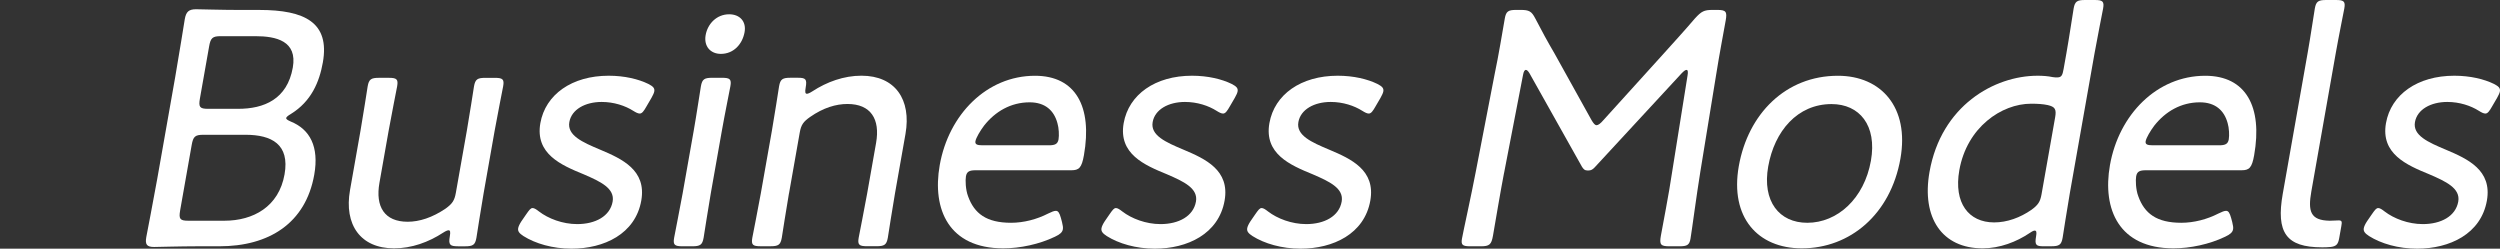
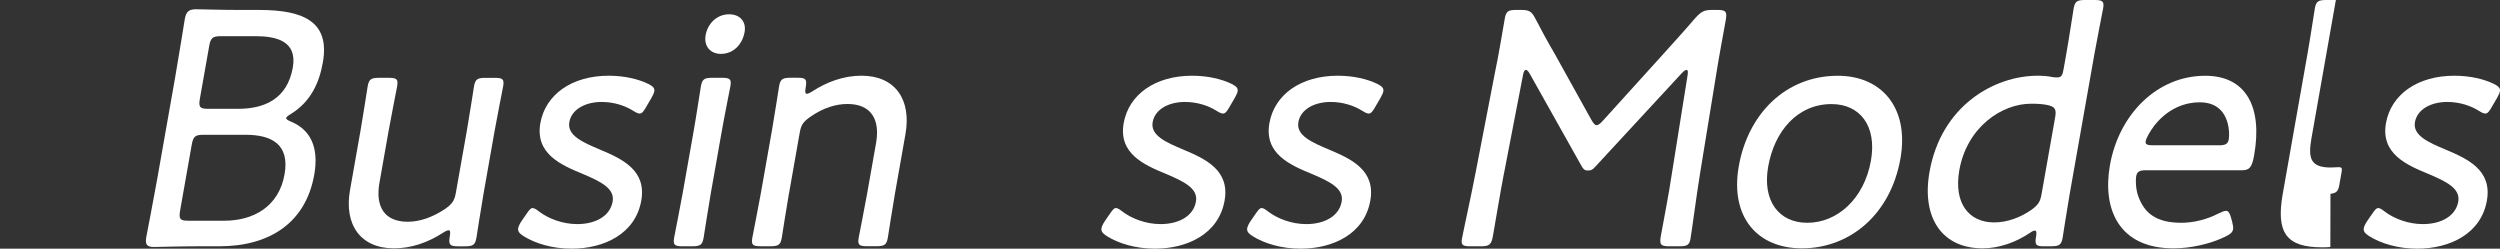
<svg xmlns="http://www.w3.org/2000/svg" id="_レイヤー_2" width="754" height="75" viewBox="0 0 754 75">
  <rect x="0" y="0" width="754" height="75" fill="#333333" stroke="none" />
  <defs>
    <style>.cls-1{fill:none;}.cls-2{fill:#fff;}</style>
  </defs>
  <g id="_写真">
    <path class="cls-2" d="M59.41,74.28c-4.69,0-12.22.21-12.92.21-2.2,0-2.77-.72-2.37-2.98.13-.72,2.23-11.52,3.29-17.49l5.43-30.76c1.07-6.07,2.76-16.77,2.89-17.49.4-2.26,1.23-2.98,3.42-2.98.7,0,8.15.21,12.85.21h6.19c13.79,0,21.31,3.81,19.18,15.84-1.04,5.86-3.47,11.73-9.64,15.53-.89.51-1.36.93-1.42,1.23-.05.31.39.62,1.32,1.03,5.87,2.37,8.64,7.61,7.15,16.05-2.6,14.71-13.71,21.6-28.59,21.6h-6.79ZM54.33,63.48c-.45,2.57-.05,3.09,2.45,3.09h10.89c8.69,0,16.43-4.22,18.15-13.99,1.6-9.05-3.88-11.93-11.78-11.93h-12.69c-2.5,0-3.09.51-3.54,3.09l-3.49,19.75ZM60.29,29.73c-.45,2.57-.04,3.09,2.45,3.09h9.09c7.79,0,14.79-2.88,16.48-12.45,1.42-8.02-5.02-9.46-11.31-9.46h-10.39c-2.5,0-3.09.51-3.54,3.09l-2.78,15.74Z" />
    <path class="cls-2" d="M138.13,74.28c-2.4,0-2.92-.41-2.47-2.98.24-1.34.13-1.85-.37-1.85-.3,0-.84.21-1.63.72-4.4,2.88-9.53,4.73-14.82,4.73-10.09,0-15.13-7.1-13.27-17.59l3.16-17.9c.82-4.63,1.93-12.04,2.16-13.37.38-2.16,1.05-2.57,3.45-2.57h2.9c2.4,0,2.92.41,2.54,2.57-.24,1.34-1.74,8.75-2.56,13.37l-2.78,15.74c-1.27,7.2,1.52,11.73,8.52,11.73,3.5,0,7.41-1.23,11.5-4.01,1.95-1.44,2.62-2.37,3.03-4.73l3.31-18.72c.82-4.63,1.93-12.04,2.16-13.37.38-2.16,1.05-2.57,3.45-2.57h2.8c2.4,0,2.93.41,2.54,2.57-.24,1.34-1.74,8.75-2.56,13.37l-3.34,18.93c-.82,4.63-1.93,12.04-2.16,13.37-.38,2.16-1.05,2.57-3.45,2.57h-2.1Z" />
    <path class="cls-2" d="M193.41,60.49c-1.78,10.08-11.25,14.51-21.04,14.51-5.69,0-10.92-1.54-14.51-3.81-1.25-.82-1.74-1.44-1.58-2.37.09-.51.42-1.23.96-2.06l1.34-1.95c1.07-1.54,1.46-2.06,2.06-2.06.5,0,1.13.41,1.92,1.03,2.81,2.16,7.12,3.81,11.52,3.81,5.49,0,9.91-2.37,10.69-6.79.71-4.01-3.72-6.07-8.74-8.23-6.8-2.78-14.69-6.17-13.06-15.43,1.53-8.64,9.52-14.3,20.61-14.3,4.8,0,9.01,1.03,11.95,2.47,1.37.72,1.98,1.23,1.8,2.26-.09.51-.4,1.13-.85,1.95l-1.44,2.47c-.87,1.54-1.4,2.26-2.1,2.26-.5,0-1.14-.31-1.95-.82-2.42-1.54-5.82-2.68-9.52-2.68-4.99,0-9.09,2.26-9.76,6.07-.71,4.01,3.92,6.07,9.32,8.33,6.6,2.78,13.99,6.17,12.38,15.33Z" />
    <path class="cls-2" d="M205.86,74.28c-2.4,0-2.92-.41-2.54-2.57.29-1.65,1.91-9.67,2.56-13.37l3.33-18.83c.84-4.73,1.93-12.04,2.18-13.48.38-2.16,1.05-2.57,3.45-2.57h2.9c2.4,0,2.93.41,2.54,2.57-.24,1.34-1.73,8.64-2.58,13.48l-3.33,18.83c-.75,4.22-1.91,11.93-2.16,13.37-.38,2.16-1.05,2.57-3.45,2.57h-2.9ZM224.57,9.67c-.64,3.6-3.26,6.58-7.16,6.58-3.1,0-5.19-2.26-4.59-5.66.6-3.4,3.31-6.28,7.1-6.28,3.2,0,5.21,2.16,4.65,5.35Z" />
    <path class="cls-2" d="M237.95,58.33c-.82,4.63-1.93,12.04-2.16,13.37-.38,2.16-1.05,2.57-3.45,2.57h-2.9c-2.4,0-2.92-.41-2.54-2.57.24-1.34,1.74-8.75,2.56-13.37l3.33-18.83c.84-4.73,1.95-12.14,2.18-13.48.38-2.16,1.05-2.57,3.45-2.57h2.2c2.4,0,2.82.41,2.37,2.98-.24,1.34-.13,1.85.37,1.85.3,0,.84-.21,1.63-.72,4.41-2.88,9.53-4.73,14.82-4.73,10.19,0,15.11,7.2,13.28,17.59l-3.16,17.9c-.82,4.63-1.93,12.04-2.16,13.37-.38,2.16-1.05,2.57-3.45,2.57h-2.8c-2.4,0-2.92-.41-2.54-2.57.24-1.34,1.74-8.75,2.56-13.37l2.69-15.23c1.27-7.2-1.62-11.73-8.62-11.73-3.5,0-7.29,1.13-11.28,3.91-2.05,1.44-2.72,2.37-3.13,4.73l-3.23,18.31Z" />
-     <path class="cls-2" d="M320.32,67.08c.23.93.33,1.54.24,2.06-.16.93-.87,1.54-2.4,2.26-4.7,2.26-10.51,3.5-15.6,3.5-16.38,0-21.5-11.73-19.14-25.1,2.69-15.23,14.15-26.95,28.74-26.95,12.29,0,17.33,9.36,14.75,23.97-.67,3.81-1.5,4.53-3.8,4.53h-28.87c-1.9,0-2.67.41-2.92,1.85-.2,1.13-.11,4.01.64,5.97,1.87,5.25,5.58,8.02,12.97,8.02,3.8,0,7.77-1.03,11.18-2.78,1.09-.51,1.74-.82,2.34-.82.7,0,1.09.62,1.52,2.16l.36,1.34ZM319.26,41.98c.2-1.13.1-3.4-.34-4.84-1.03-3.81-3.69-6.28-8.38-6.28-5.69,0-10.38,2.78-13.72,7-1.17,1.54-2.45,3.7-2.63,4.73-.16.93.48,1.23,2.08,1.23h20.08c1.9,0,2.67-.41,2.92-1.85Z" />
    <path class="cls-2" d="M369.34,60.49c-1.78,10.08-11.25,14.51-21.04,14.51-5.69,0-10.92-1.54-14.51-3.81-1.25-.82-1.74-1.44-1.58-2.37.09-.51.42-1.23.96-2.06l1.34-1.95c1.07-1.54,1.46-2.06,2.06-2.06.5,0,1.13.41,1.92,1.03,2.81,2.16,7.12,3.81,11.52,3.81,5.49,0,9.91-2.37,10.69-6.79.71-4.01-3.72-6.07-8.74-8.23-6.8-2.78-14.69-6.17-13.06-15.43,1.53-8.64,9.52-14.3,20.61-14.3,4.8,0,9.01,1.03,11.95,2.47,1.37.72,1.98,1.23,1.8,2.26-.09.51-.4,1.13-.85,1.95l-1.44,2.47c-.87,1.54-1.4,2.26-2.1,2.26-.5,0-1.14-.31-1.95-.82-2.43-1.54-5.82-2.68-9.52-2.68-4.99,0-9.09,2.26-9.76,6.07-.71,4.01,3.92,6.07,9.32,8.33,6.6,2.78,13.99,6.17,12.38,15.33Z" />
    <path class="cls-2" d="M413.29,60.49c-1.78,10.08-11.25,14.51-21.04,14.51-5.69,0-10.92-1.54-14.51-3.81-1.25-.82-1.74-1.44-1.58-2.37.09-.51.42-1.23.96-2.06l1.34-1.95c1.07-1.54,1.46-2.06,2.06-2.06.5,0,1.13.41,1.92,1.03,2.81,2.16,7.12,3.81,11.52,3.81,5.49,0,9.91-2.37,10.69-6.79.71-4.01-3.72-6.07-8.74-8.23-6.8-2.78-14.69-6.17-13.06-15.43,1.53-8.64,9.52-14.3,20.61-14.3,4.8,0,9.01,1.03,11.95,2.47,1.37.72,1.98,1.23,1.8,2.26-.09.51-.4,1.13-.85,1.95l-1.44,2.47c-.87,1.54-1.4,2.26-2.1,2.26-.5,0-1.14-.31-1.95-.82-2.43-1.54-5.82-2.68-9.52-2.68-4.99,0-9.09,2.26-9.76,6.07-.71,4.01,3.92,6.07,9.32,8.33,6.6,2.78,13.99,6.17,12.38,15.33Z" />
    <path class="cls-2" d="M453.62,52.16c-1.1,5.66-2.67,15.12-3.34,18.93-.47,2.67-1.06,3.19-3.66,3.19h-3.2c-2.3,0-2.82-.41-2.5-2.26.36-2.06,2.83-13.17,4.14-20.06l5.75-29.73c1.16-5.45,2.35-12.76,3.04-16.67.38-2.16,1.05-2.57,3.45-2.57h1.3c2.6,0,3.32.41,4.44,2.57,1.86,3.6,3.82,7.2,5.82,10.6l11.14,20.06c.62,1.03,1.03,1.54,1.53,1.54s1.19-.51,2.07-1.54l17.99-19.86c3.23-3.6,6.45-7.1,9.6-10.8,1.98-2.16,2.75-2.57,5.35-2.57h1.4c2.6,0,3.01.51,2.53,3.19-.53,2.98-2.03,10.91-2.83,16.05l-4.83,29.63c-1.14,7-2.6,18.11-2.96,20.16-.33,1.85-1,2.26-3.3,2.26h-3.1c-2.6,0-3.01-.51-2.53-3.19.49-2.78,2.47-12.86,3.33-18.83l4.72-29.53c.18-1.03.09-1.65-.31-1.65s-.87.41-1.48,1.03l-26.06,28.19c-.74.82-1.2,1.13-2.2,1.13s-1.33-.41-1.8-1.13l-15.88-28.29c-.39-.62-.74-.93-1.03-.93-.4,0-.69.51-.87,1.54l-5.71,29.53Z" />
    <path class="cls-2" d="M573.17,47.84c-2.96,16.77-15.17,27.06-29.75,27.06-13.29,0-21.72-9.36-19-24.79,2.78-15.74,14.11-27.26,29.89-27.26,13.09,0,21.59,9.57,18.86,25ZM533.29,50.21c-1.85,10.49,3.3,16.98,11.79,16.98,9.09,0,17.17-7.3,19.19-18.72,1.89-10.7-3.48-17.08-11.87-17.08-10.29,0-17.22,8.13-19.11,18.83Z" />
    <path class="cls-2" d="M616.35,74.28c-2.3,0-2.72-.41-2.27-2.98.22-1.23.11-1.75-.39-1.75-.3,0-.62.1-1.53.72-3.97,2.67-9.01,4.63-14.21,4.63-12.19,0-18.46-9.16-16.01-23.05,3.52-19.96,19.51-29.01,32.6-29.01,1.5,0,3.08.1,4.52.41.58.1.98.1,1.38.1,1.3,0,1.61-.62,1.95-2.57l.84-4.73c.84-4.73,1.94-12.14,2.18-13.48.38-2.16,1.05-2.57,3.45-2.57h2.9c2.4,0,2.92.41,2.54,2.57-.24,1.34-1.74,8.74-2.58,13.48l-7.47,42.28c-.82,4.63-1.93,12.04-2.16,13.37-.38,2.16-1.05,2.57-3.45,2.57h-2.3ZM612.56,31.28c-8.89,0-19.34,7.1-21.63,20.06-1.74,9.88,2.81,15.74,10.51,15.74,3.9,0,7.85-1.44,11.26-3.81,1.95-1.44,2.62-2.37,3.02-4.63l4.11-23.25c.44-2.47-.04-3.19-2.24-3.7-1.44-.31-3.02-.41-5.02-.41Z" />
    <path class="cls-2" d="M673.26,67.08c.23.93.33,1.54.24,2.06-.16.93-.87,1.54-2.4,2.26-4.7,2.26-10.51,3.5-15.6,3.5-16.38,0-21.5-11.73-19.14-25.1,2.69-15.23,14.15-26.95,28.74-26.95,12.29,0,17.33,9.36,14.75,23.97-.67,3.81-1.5,4.53-3.8,4.53h-28.87c-1.9,0-2.67.41-2.92,1.85-.2,1.13-.11,4.01.64,5.97,1.87,5.25,5.58,8.02,12.97,8.02,3.8,0,7.77-1.03,11.18-2.78,1.09-.51,1.74-.82,2.34-.82.7,0,1.09.62,1.52,2.16l.36,1.34ZM672.2,41.98c.2-1.13.1-3.4-.34-4.84-1.03-3.81-3.69-6.28-8.38-6.28-5.69,0-10.38,2.78-13.72,7-1.17,1.54-2.45,3.7-2.63,4.73-.16.93.48,1.23,2.08,1.23h20.08c1.9,0,2.67-.41,2.92-1.85Z" />
-     <path class="cls-2" d="M702.83,74.49c-.92.1-1.72.1-2.52.1-10.79,0-13.9-4.42-11.83-16.15l7.49-42.39c.84-4.73,1.94-12.14,2.18-13.48.38-2.16,1.05-2.57,3.45-2.57h2.9c2.4,0,2.93.41,2.54,2.57-.24,1.34-1.75,8.74-2.58,13.48l-7.36,41.67c-1.05,5.97-.35,8.75,5.53,8.85.9,0,2.02-.1,2.72-.1,1,0,1.03.41.79,1.75l-.64,3.6c-.33,1.85-.84,2.47-2.67,2.68Z" />
+     <path class="cls-2" d="M702.83,74.49c-.92.1-1.72.1-2.52.1-10.79,0-13.9-4.42-11.83-16.15l7.49-42.39c.84-4.73,1.94-12.14,2.18-13.48.38-2.16,1.05-2.57,3.45-2.57h2.9l-7.36,41.67c-1.05,5.97-.35,8.75,5.53,8.85.9,0,2.02-.1,2.72-.1,1,0,1.03.41.79,1.75l-.64,3.6c-.33,1.85-.84,2.47-2.67,2.68Z" />
    <path class="cls-2" d="M750.05,60.49c-1.78,10.08-11.25,14.51-21.04,14.51-5.69,0-10.92-1.54-14.51-3.81-1.25-.82-1.74-1.44-1.58-2.37.09-.51.42-1.23.96-2.06l1.34-1.95c1.07-1.54,1.46-2.06,2.06-2.06.5,0,1.13.41,1.92,1.03,2.81,2.16,7.12,3.81,11.52,3.81,5.49,0,9.91-2.37,10.69-6.79.71-4.01-3.72-6.07-8.74-8.23-6.8-2.78-14.69-6.17-13.06-15.43,1.53-8.64,9.52-14.3,20.61-14.3,4.8,0,9.01,1.03,11.95,2.47,1.37.72,1.98,1.23,1.8,2.26-.09.51-.4,1.13-.85,1.95l-1.44,2.47c-.87,1.54-1.4,2.26-2.1,2.26-.5,0-1.14-.31-1.95-.82-2.43-1.54-5.82-2.68-9.52-2.68-4.99,0-9.09,2.26-9.76,6.07-.71,4.01,3.92,6.07,9.32,8.33,6.6,2.78,13.99,6.17,12.38,15.33Z" />
    <rect class="cls-1" width="754" height="75" />
  </g>
</svg>